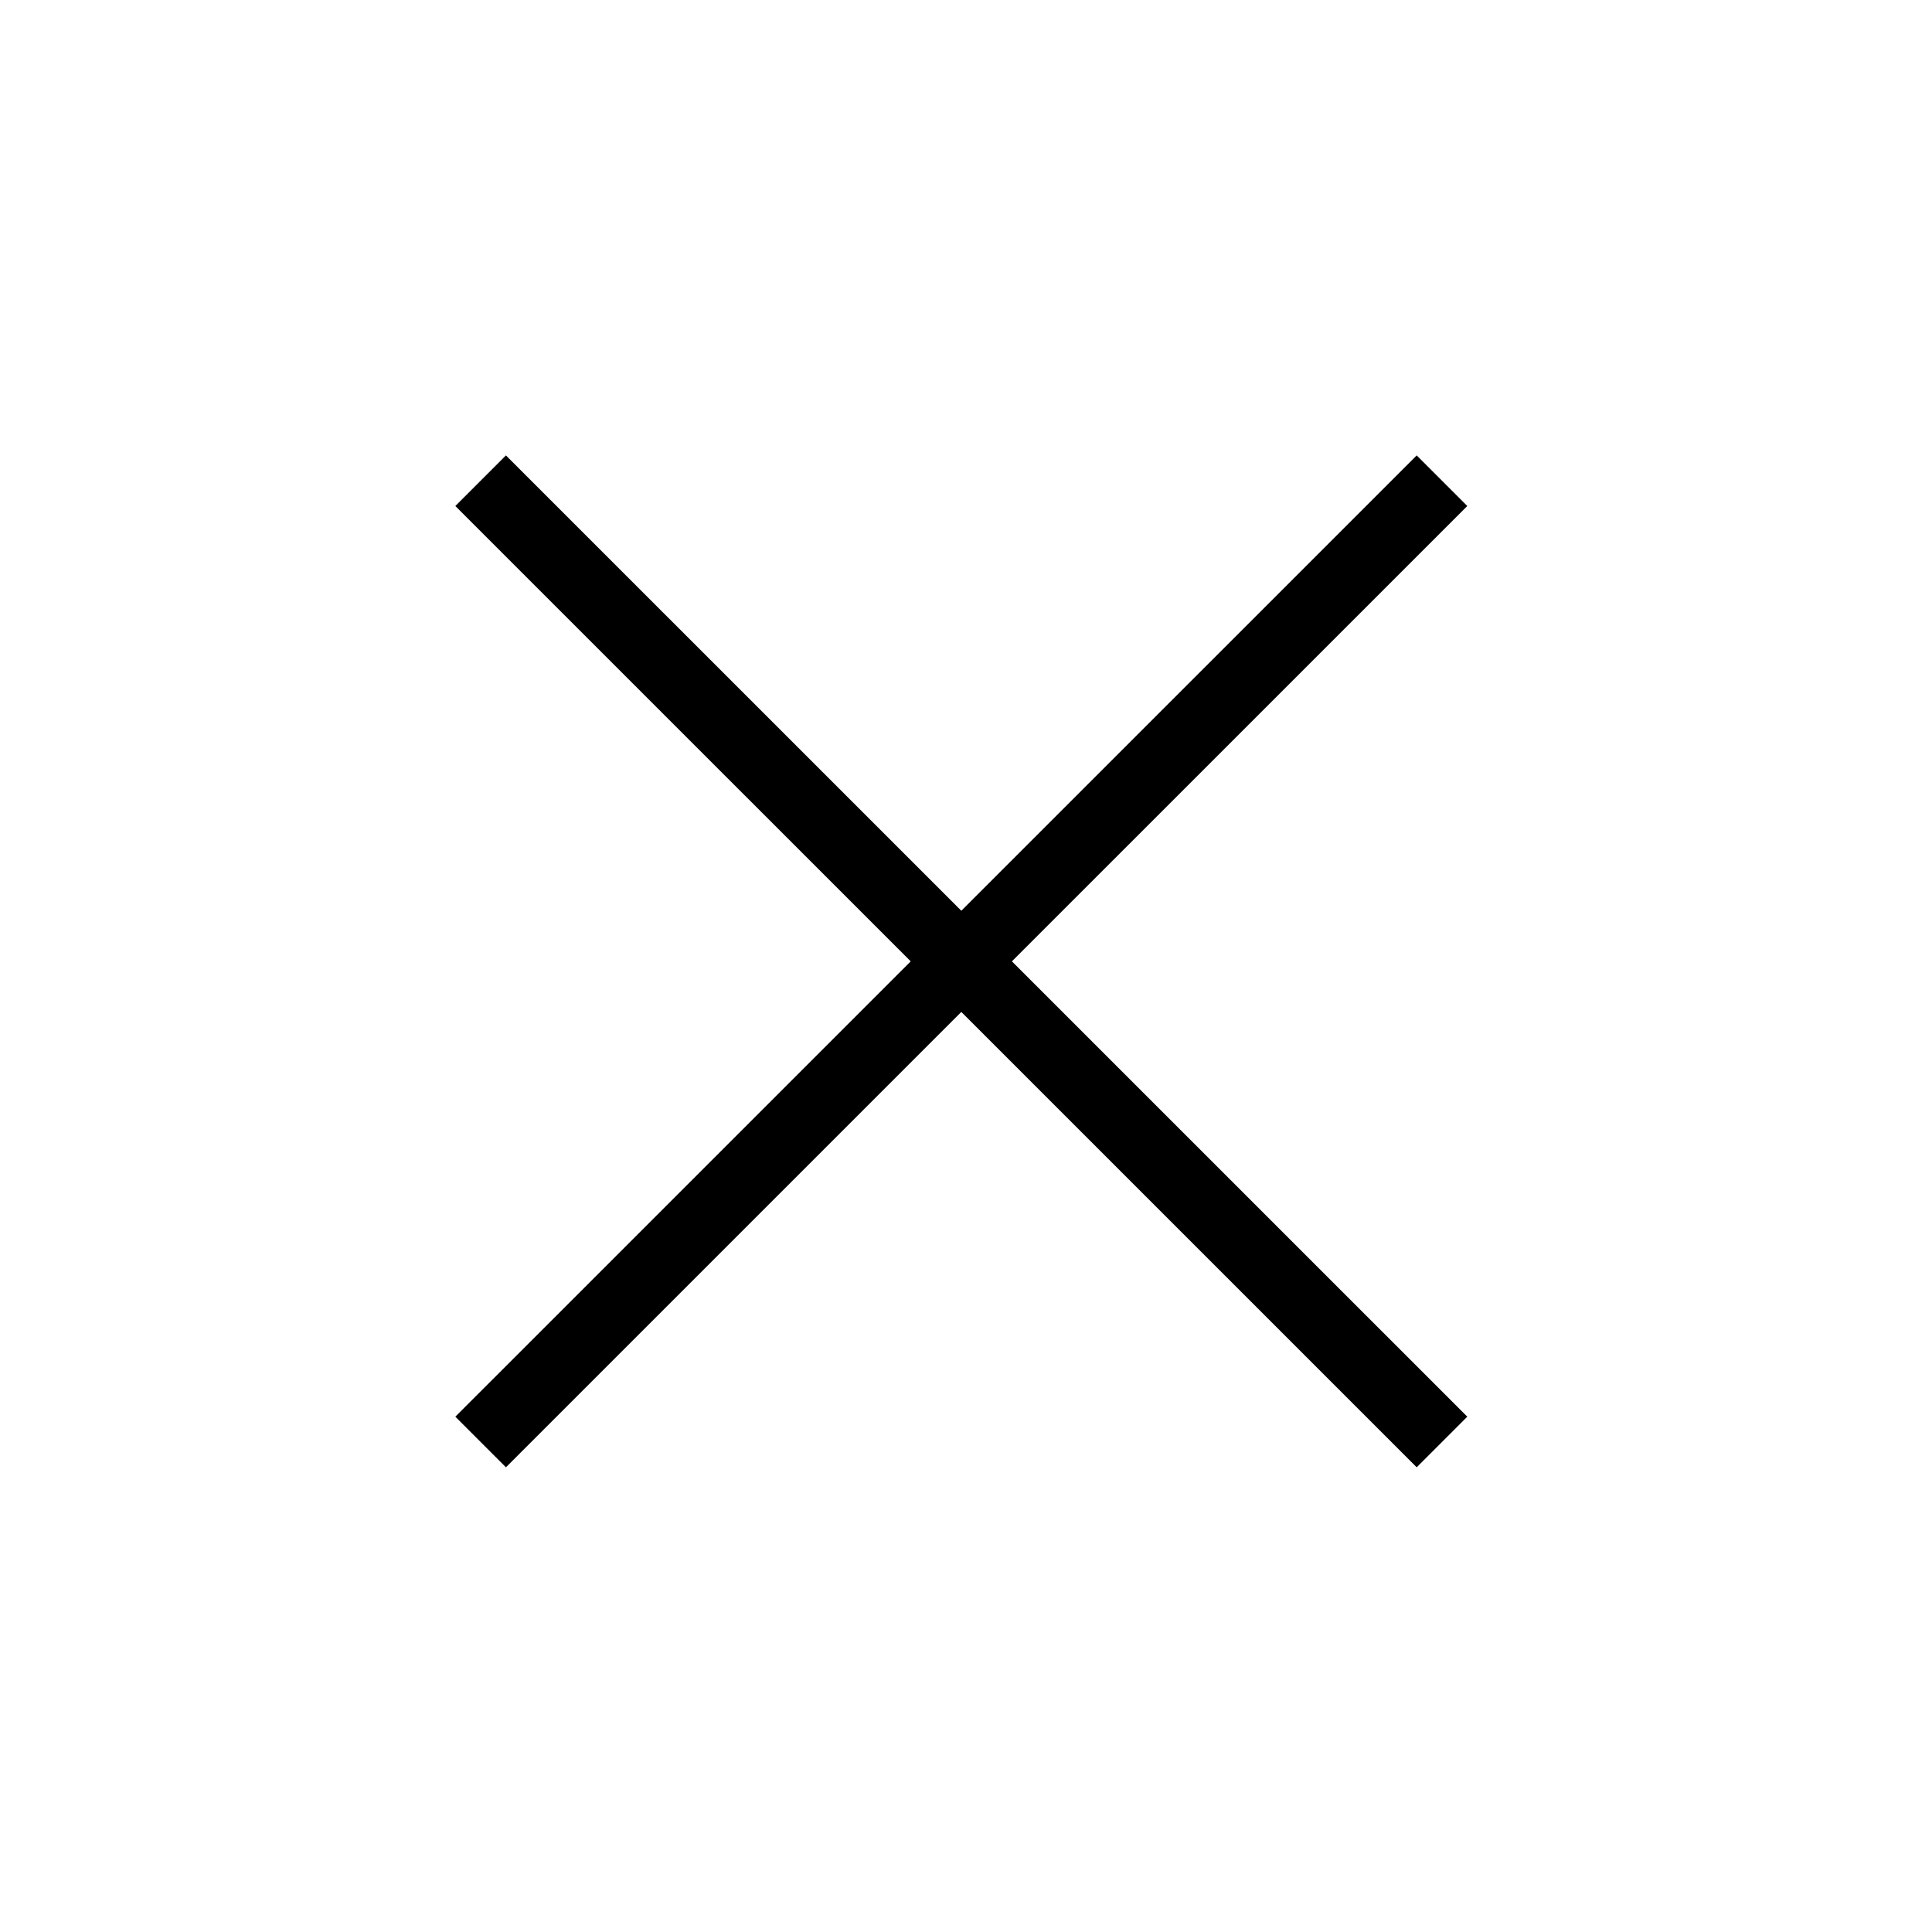
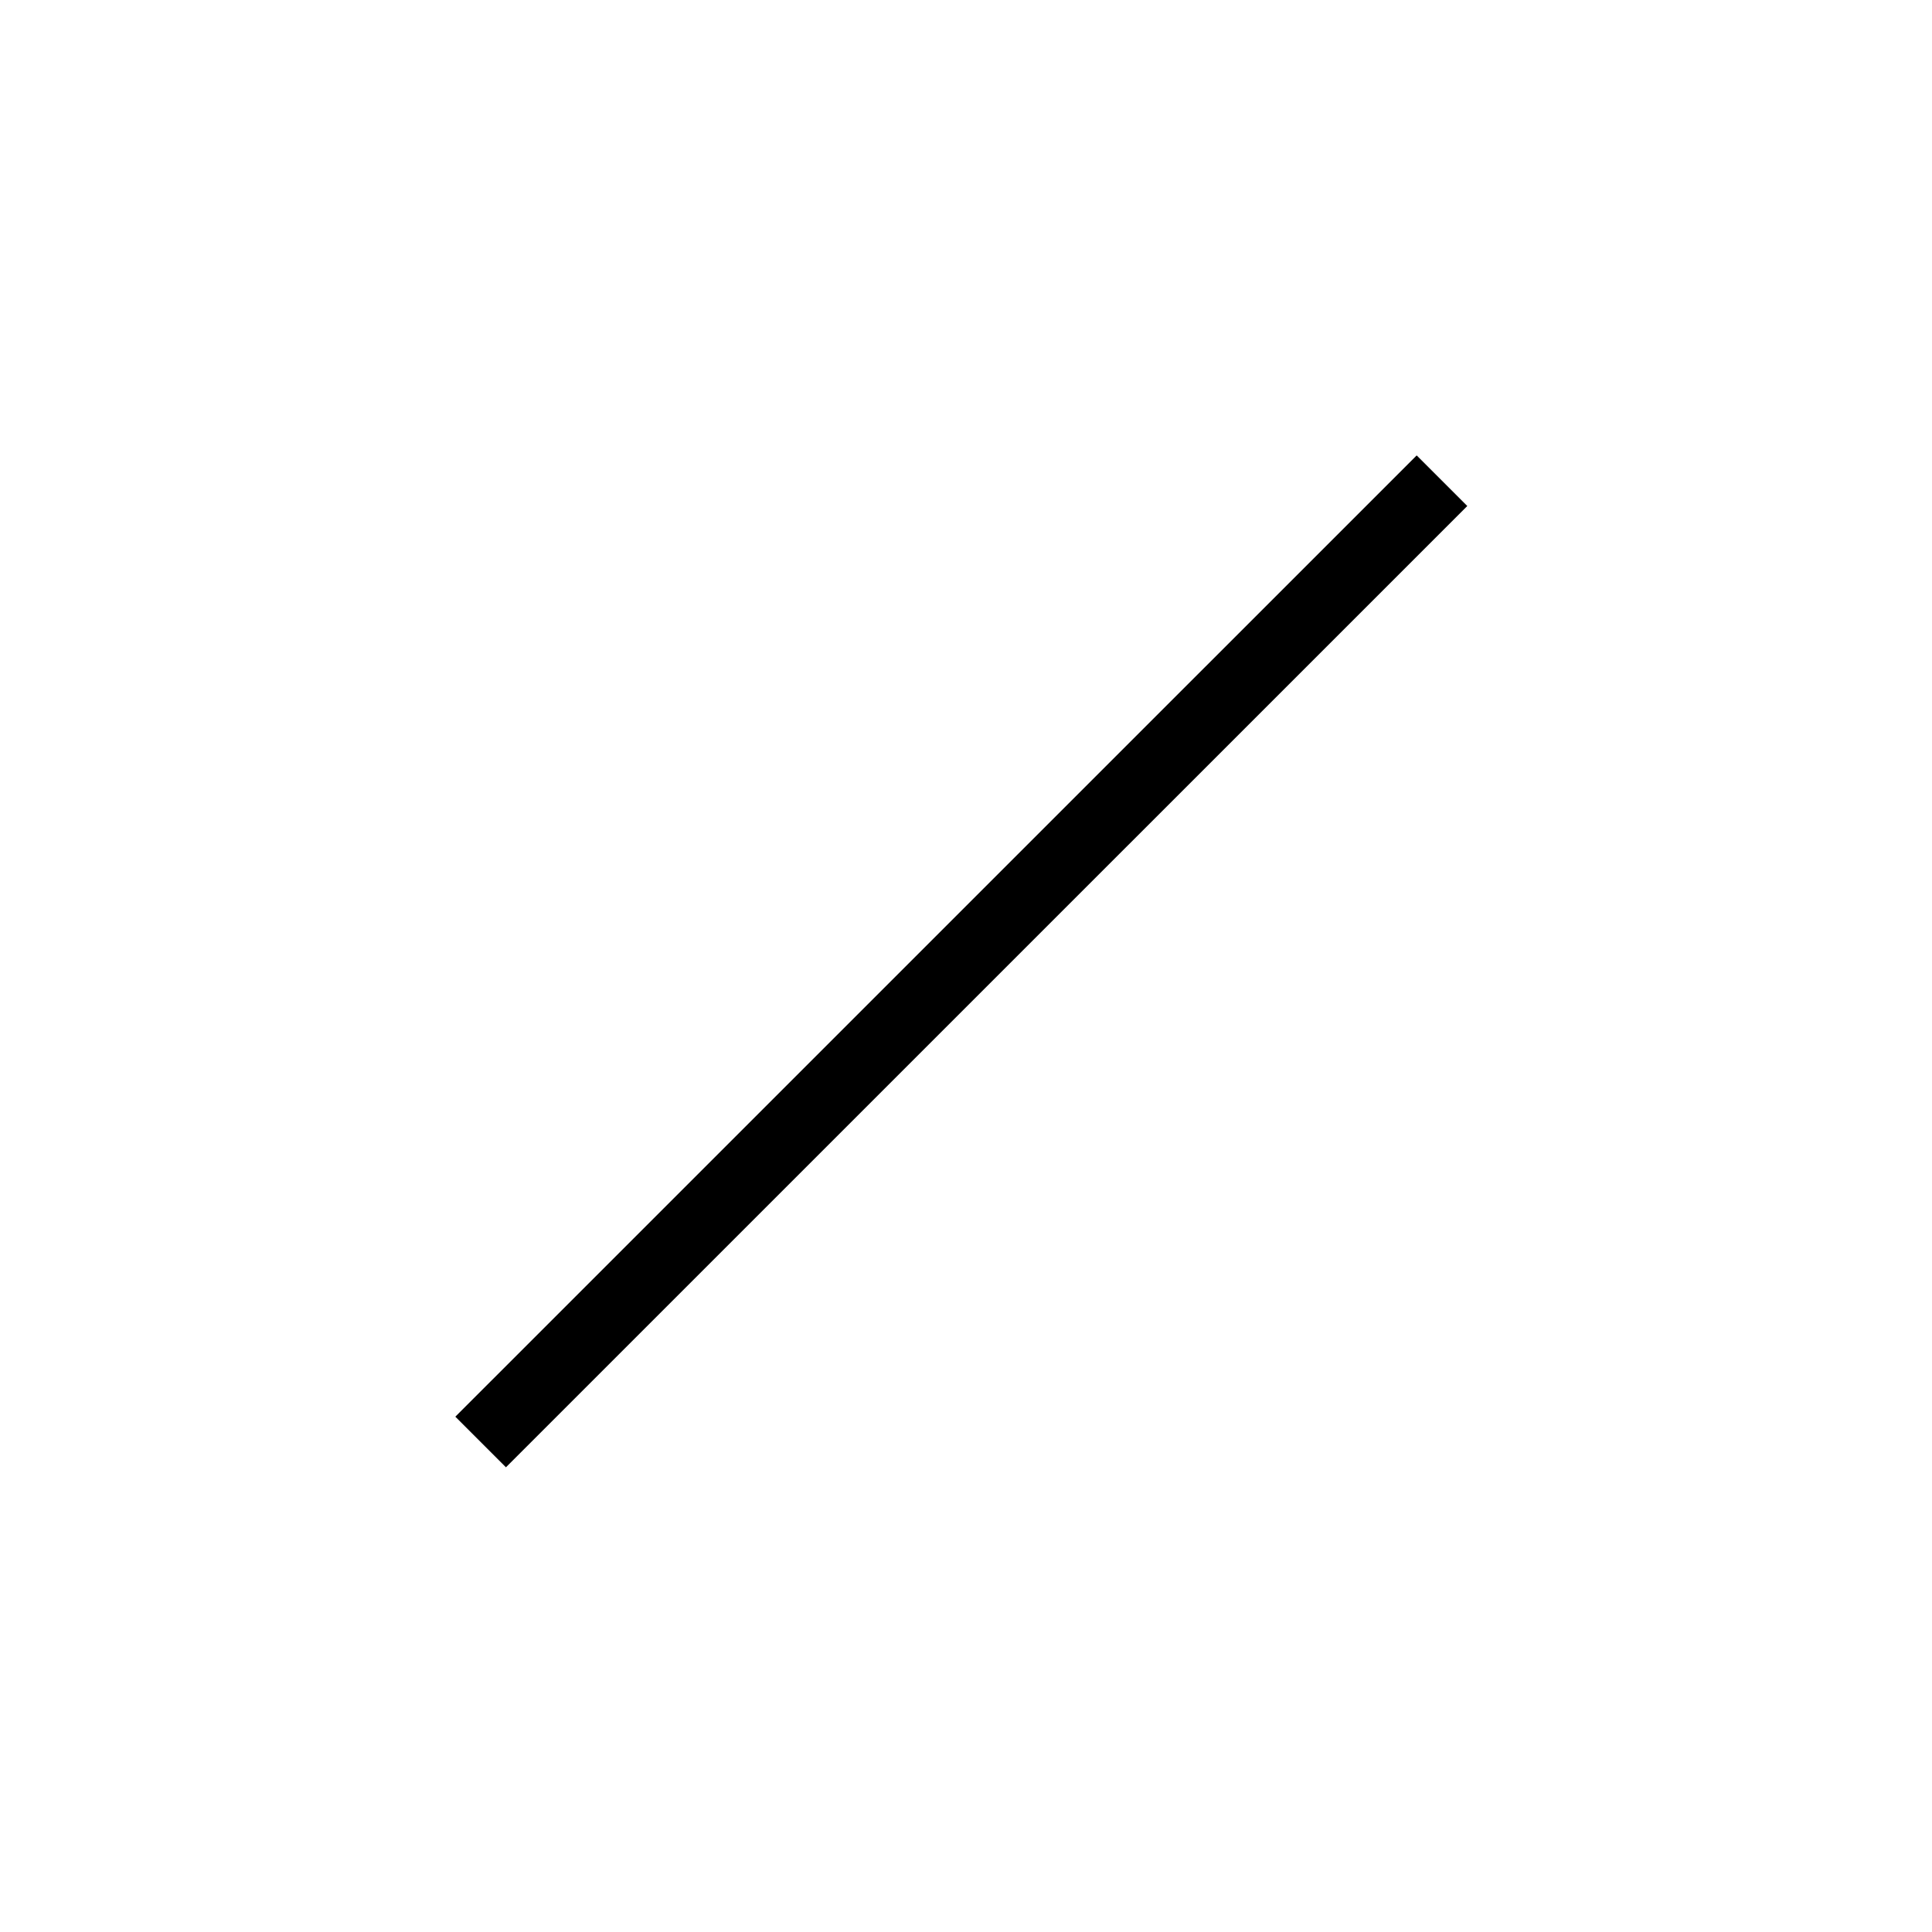
<svg xmlns="http://www.w3.org/2000/svg" width="27" height="27" viewBox="0 0 27 27" fill="none">
  <line x1="20.152" y1="6.718" x2="6.717" y2="20.152" stroke="black" />
-   <line x1="6.717" y1="6.718" x2="20.152" y2="20.152" stroke="black" />
</svg>